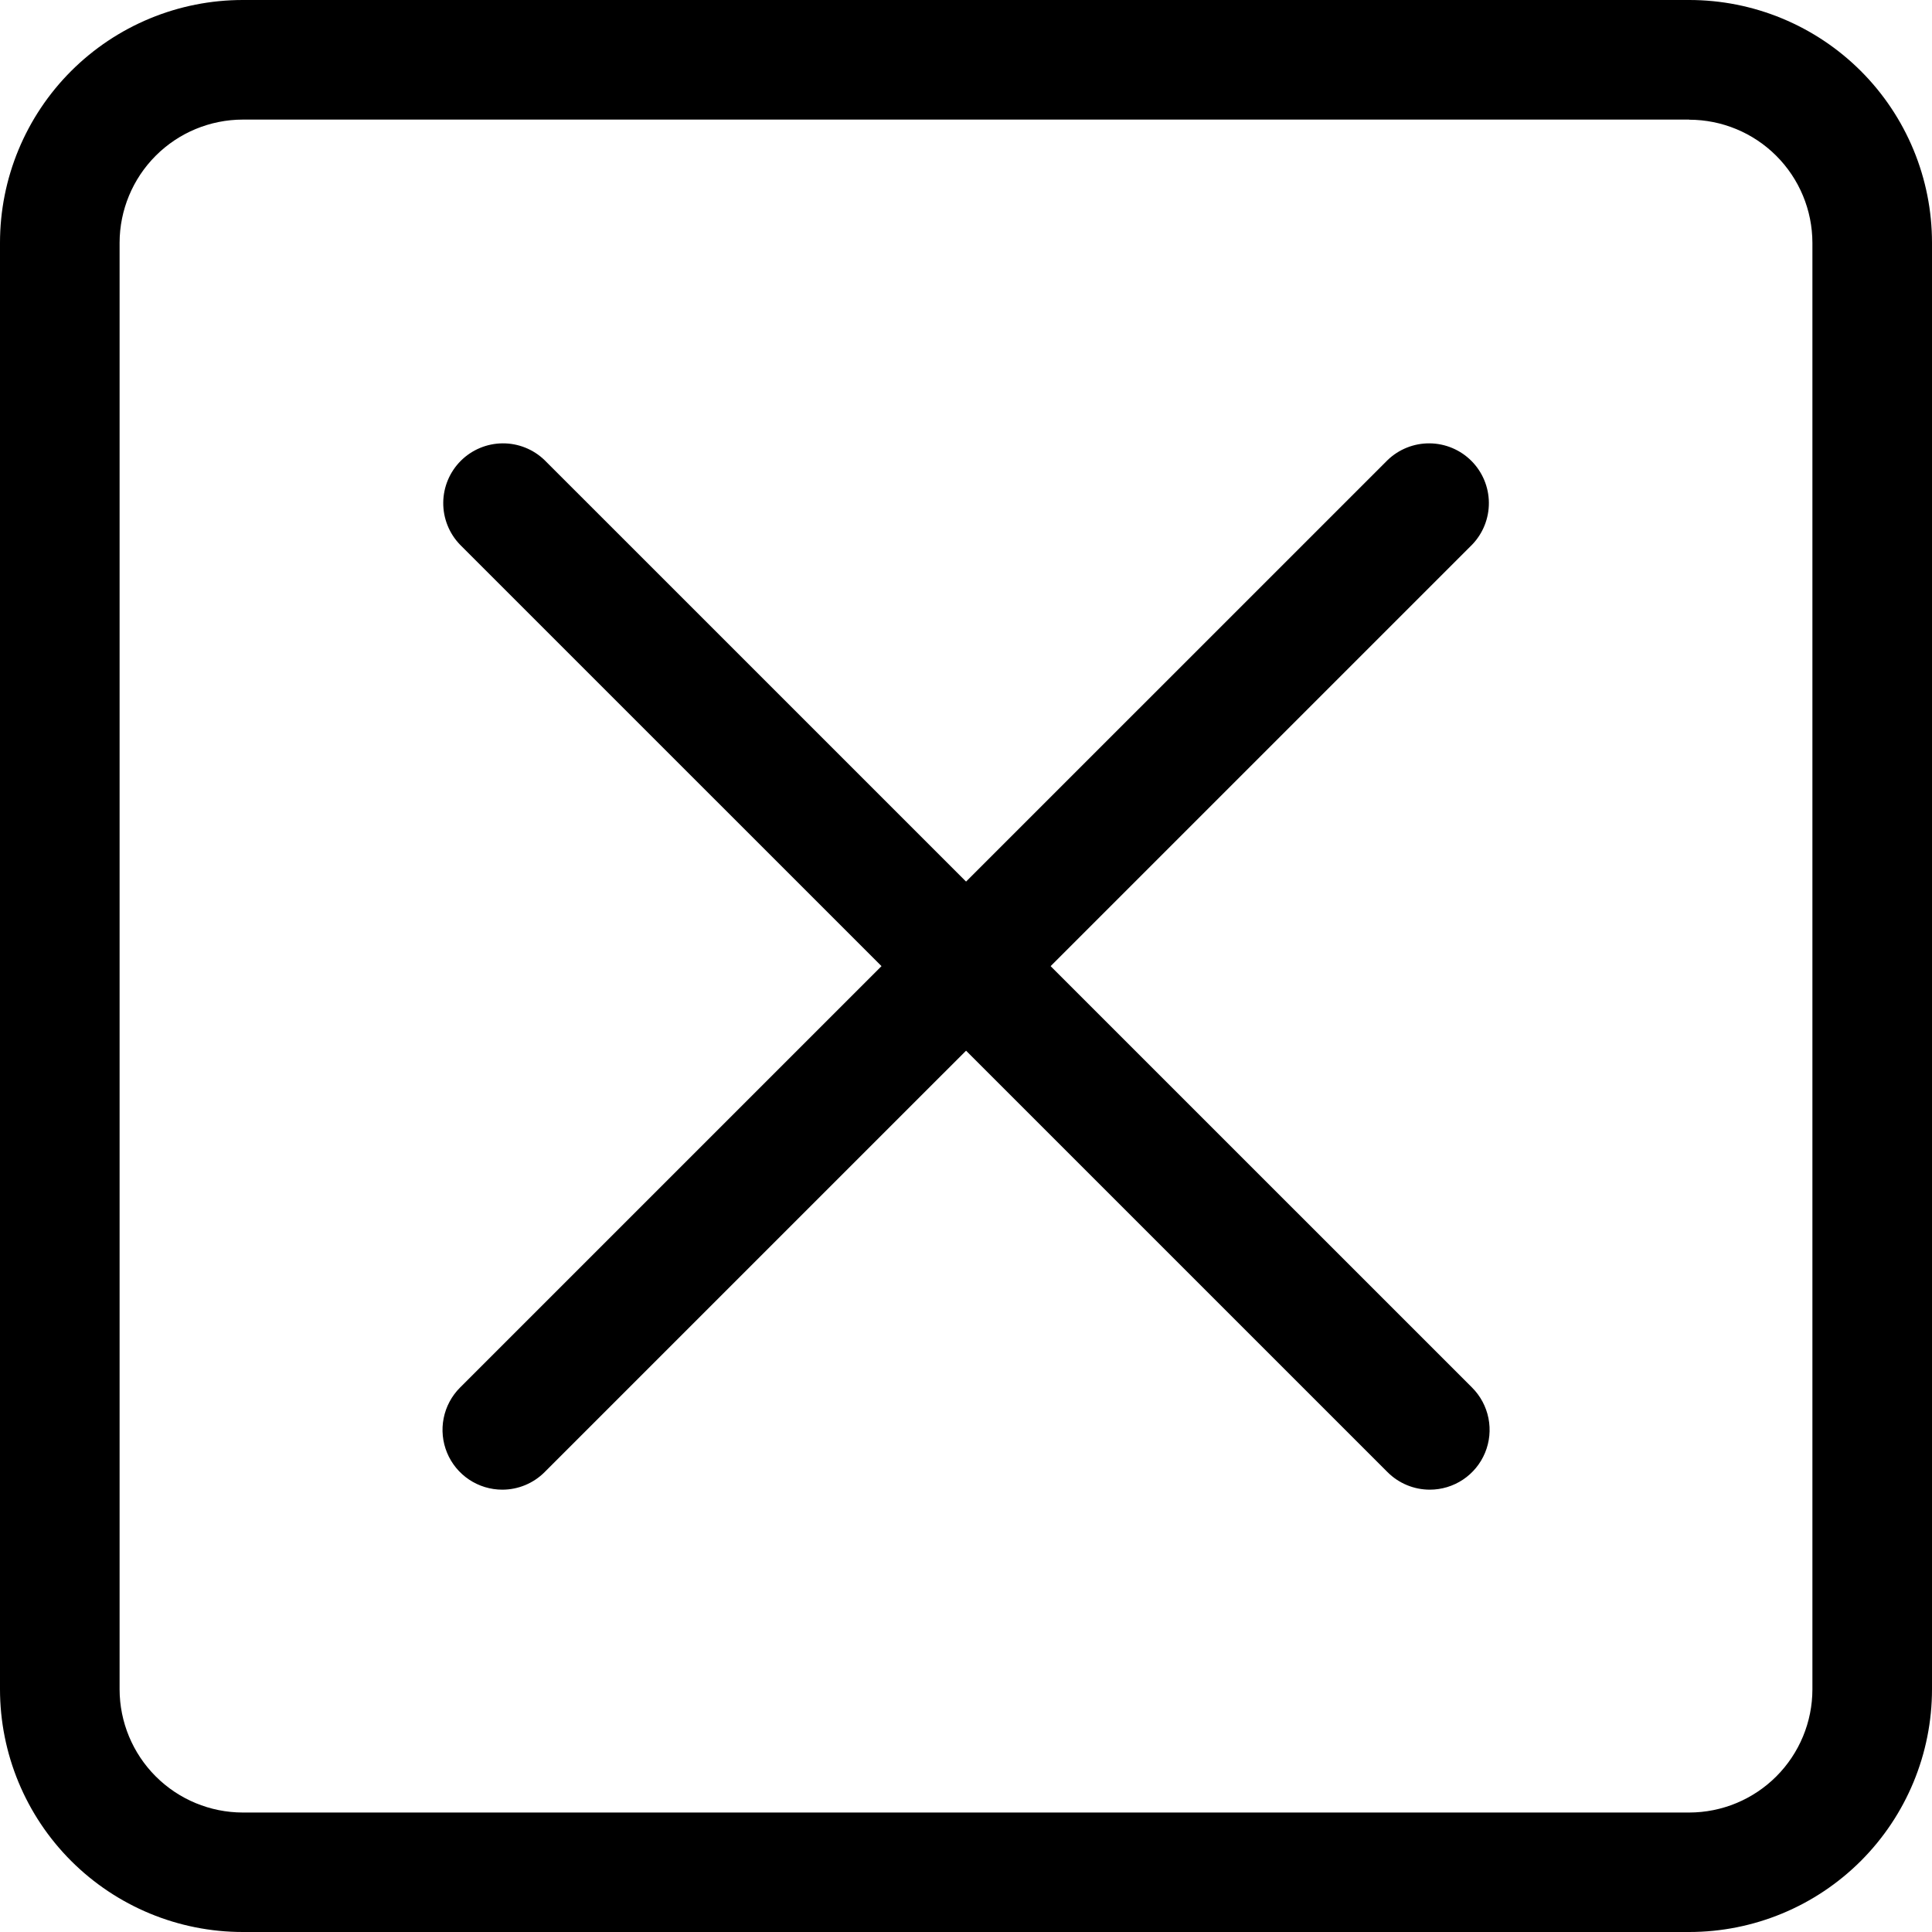
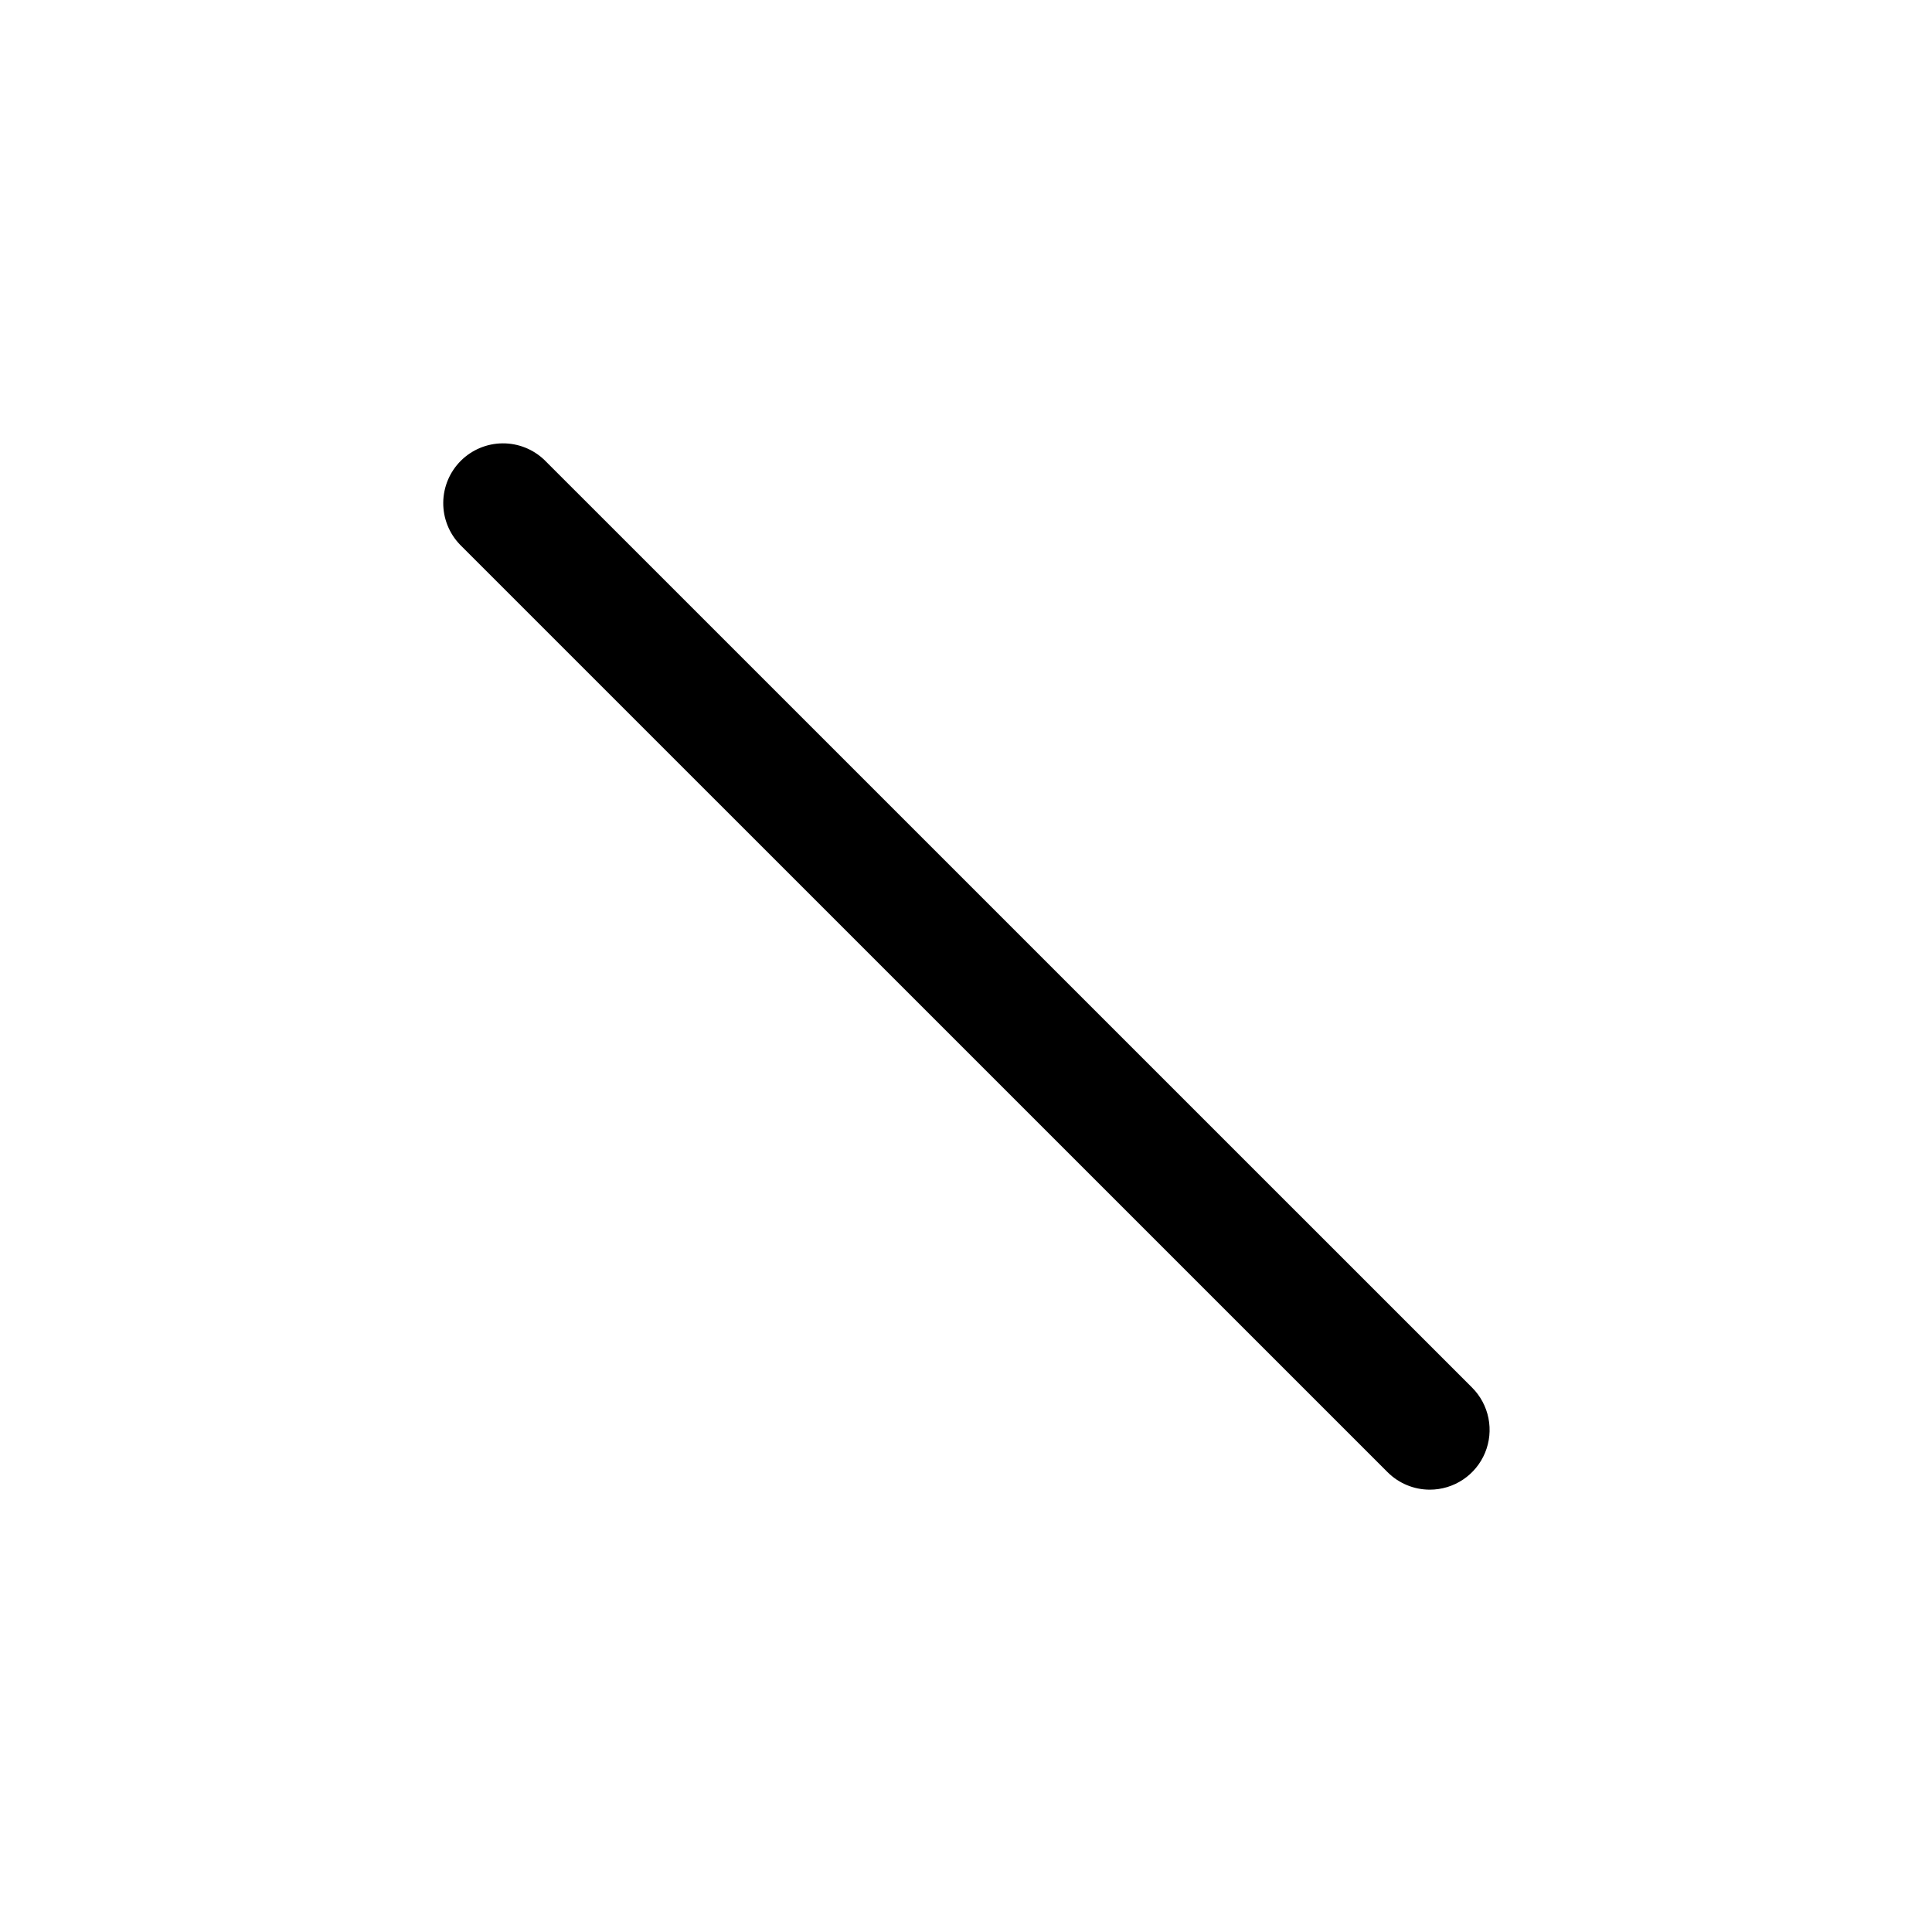
<svg xmlns="http://www.w3.org/2000/svg" width="180" height="180" viewBox="0 0 180 180" fill="none">
-   <path d="M157.381 11.153C160.423 11.156 163.339 12.365 165.491 14.516C167.642 16.666 168.853 19.582 168.858 22.624V157.393C168.855 160.436 167.645 163.353 165.493 165.505C163.341 167.656 160.424 168.866 157.381 168.869H22.619C19.577 168.865 16.66 167.654 14.509 165.503C12.357 163.352 11.147 160.435 11.142 157.393V22.613C11.148 19.572 12.36 16.656 14.511 14.506C16.662 12.356 19.578 11.146 22.619 11.142H157.381M157.381 6.86524e-07H22.619C19.649 -0.001 16.708 0.583 13.964 1.72C11.219 2.856 8.726 4.521 6.625 6.621C4.525 8.721 2.859 11.214 1.722 13.958C0.585 16.702 -9.01374e-08 19.643 0 22.613V157.382C0 163.38 2.383 169.133 6.625 173.375C10.867 177.617 16.62 180 22.619 180H157.381C163.38 180 169.133 177.617 173.375 173.375C177.617 169.133 180 163.38 180 157.382V22.613C180 19.643 179.415 16.702 178.278 13.958C177.141 11.214 175.475 8.721 173.375 6.621C171.274 4.521 168.781 2.856 166.036 1.72C163.292 0.583 160.351 -0.001 157.381 6.86524e-07Z" fill="black" />
  <path d="M133.213 138.789C131.736 138.789 130.319 138.202 129.274 137.157L42.859 50.747C41.845 49.697 41.283 48.289 41.296 46.828C41.309 45.368 41.895 43.97 42.927 42.937C43.96 41.904 45.358 41.319 46.818 41.306C48.279 41.293 49.687 41.855 50.737 42.87L137.152 129.279C137.931 130.058 138.461 131.051 138.676 132.131C138.891 133.212 138.781 134.332 138.359 135.35C137.938 136.368 137.224 137.238 136.308 137.85C135.392 138.462 134.315 138.789 133.213 138.789Z" fill="black" />
-   <path d="M46.798 138.789C45.696 138.789 44.619 138.462 43.703 137.85C42.787 137.238 42.073 136.368 41.652 135.35C41.23 134.332 41.12 133.212 41.335 132.131C41.55 131.051 42.08 130.058 42.859 129.279L129.274 42.87C130.325 41.855 131.732 41.293 133.193 41.306C134.653 41.319 136.051 41.904 137.084 42.937C138.117 43.97 138.703 45.368 138.715 46.828C138.728 48.289 138.166 49.697 137.152 50.747L50.737 137.157C49.692 138.202 48.275 138.789 46.798 138.789Z" fill="black" />
</svg>